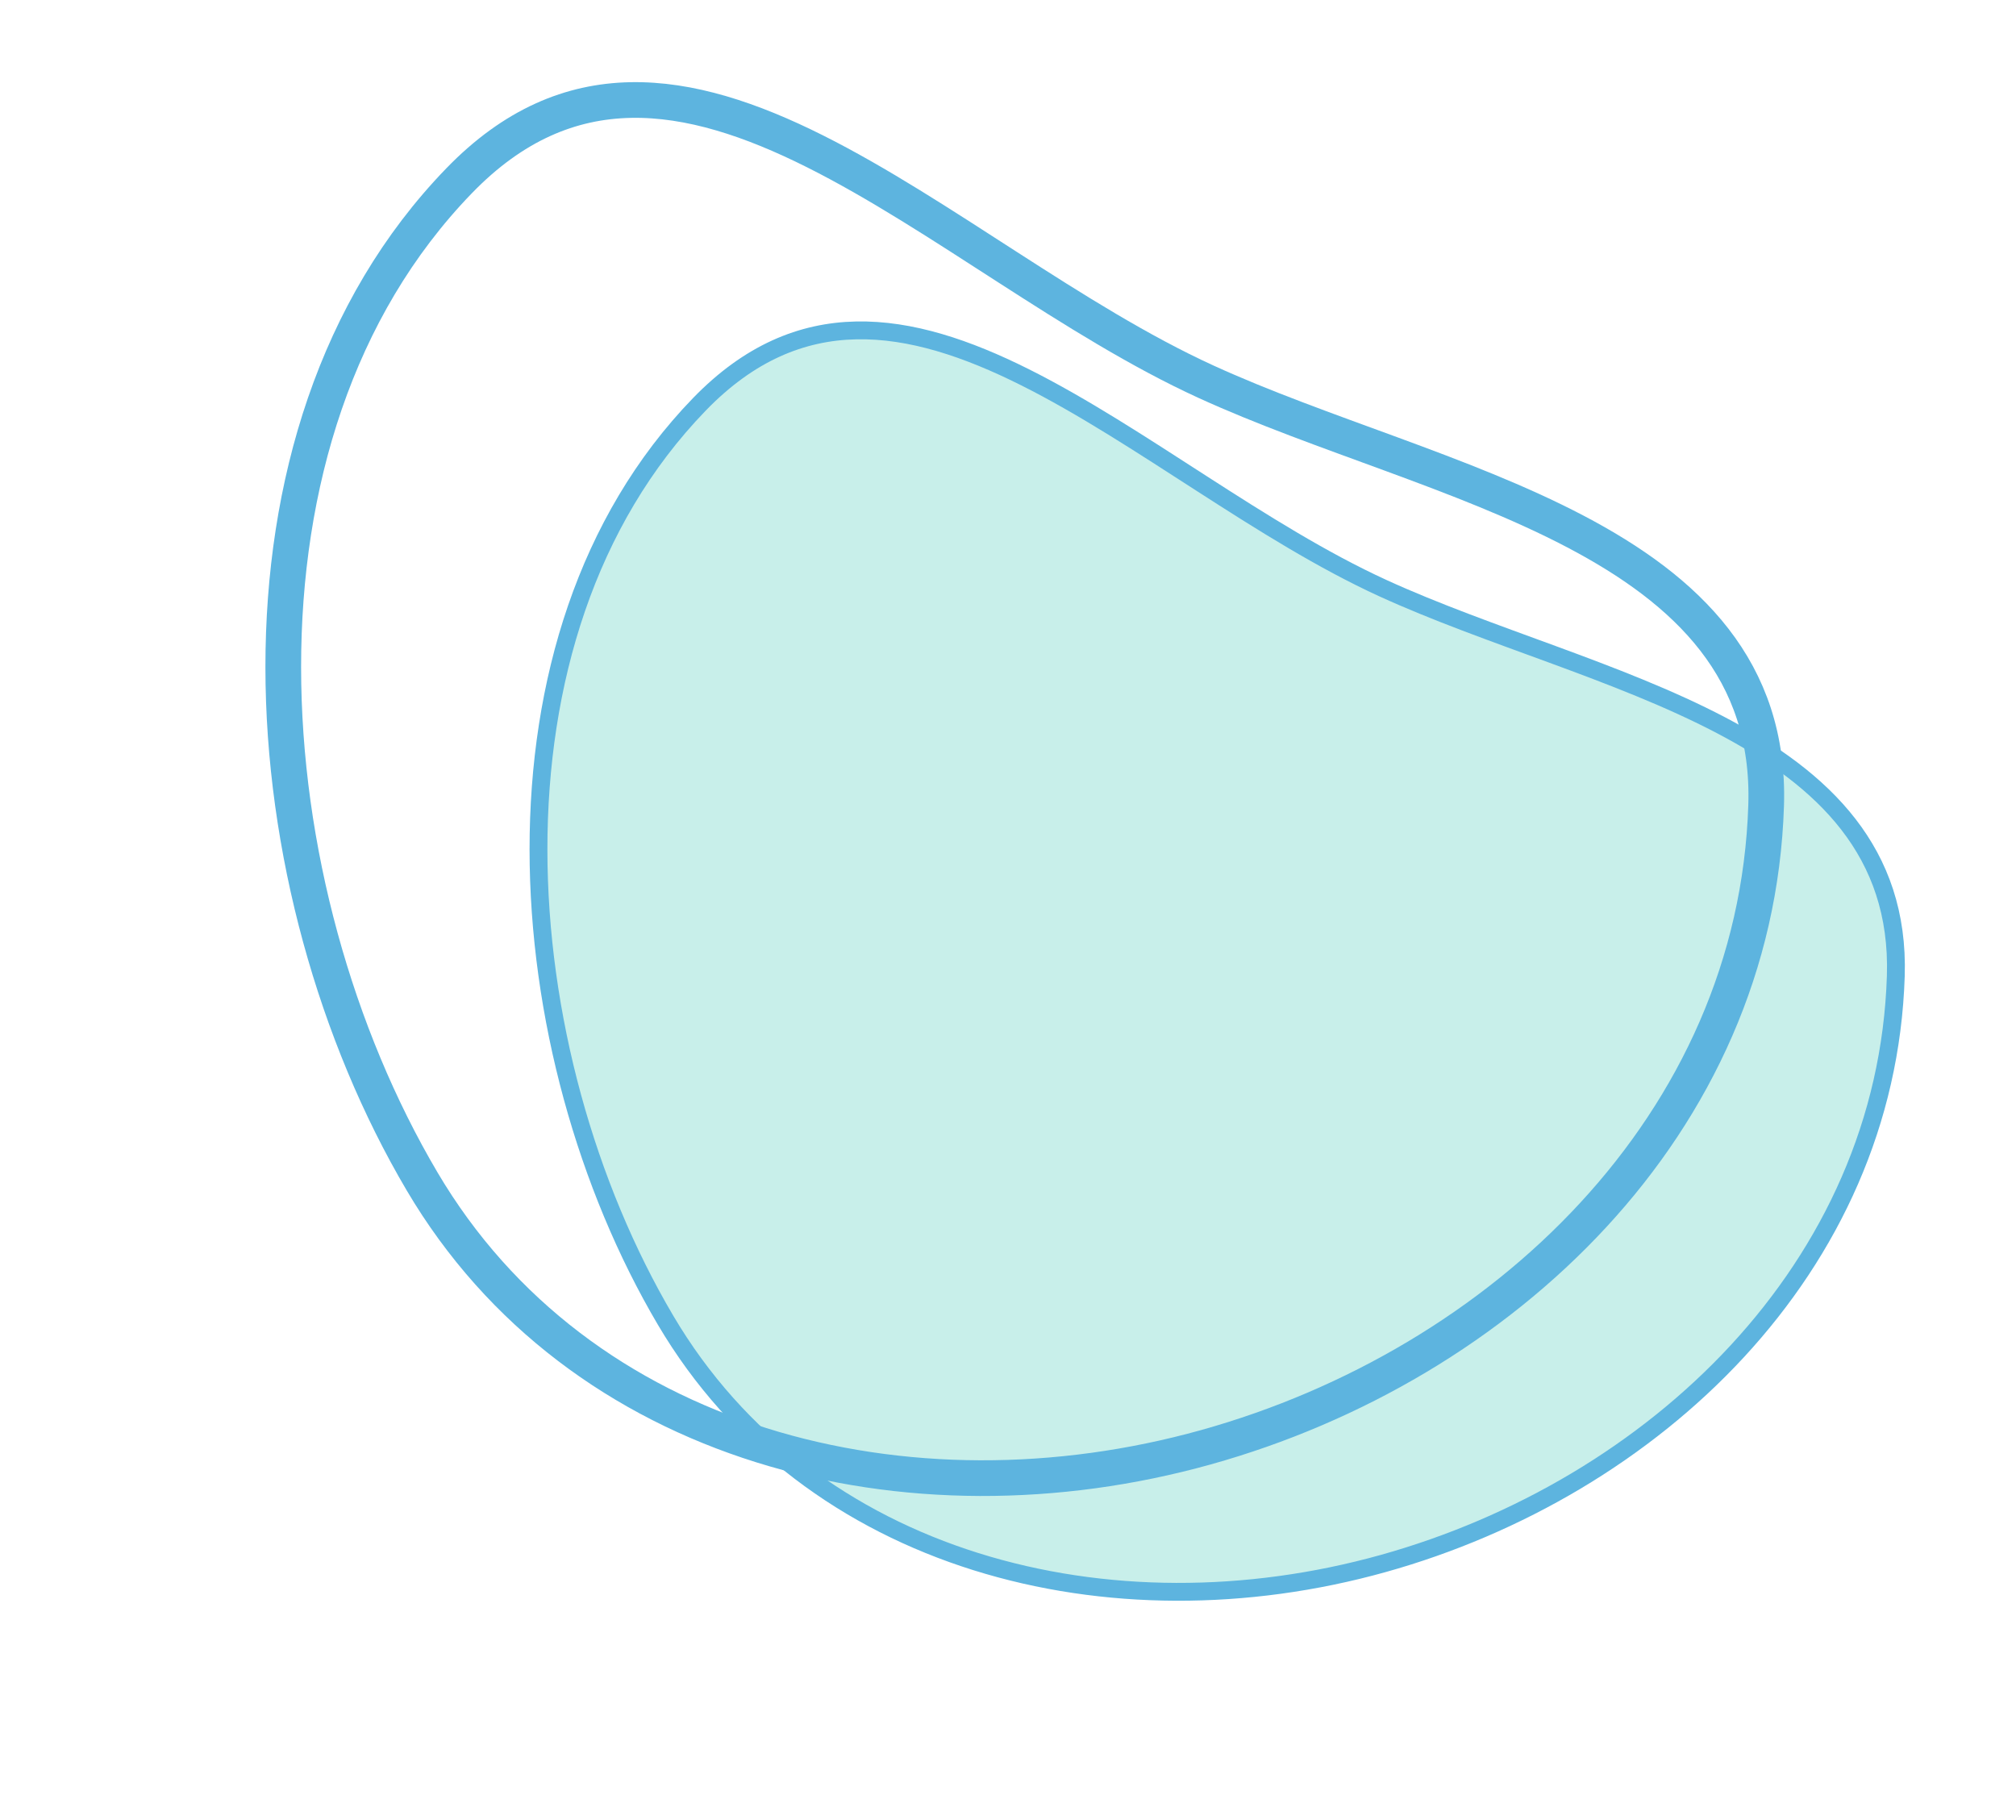
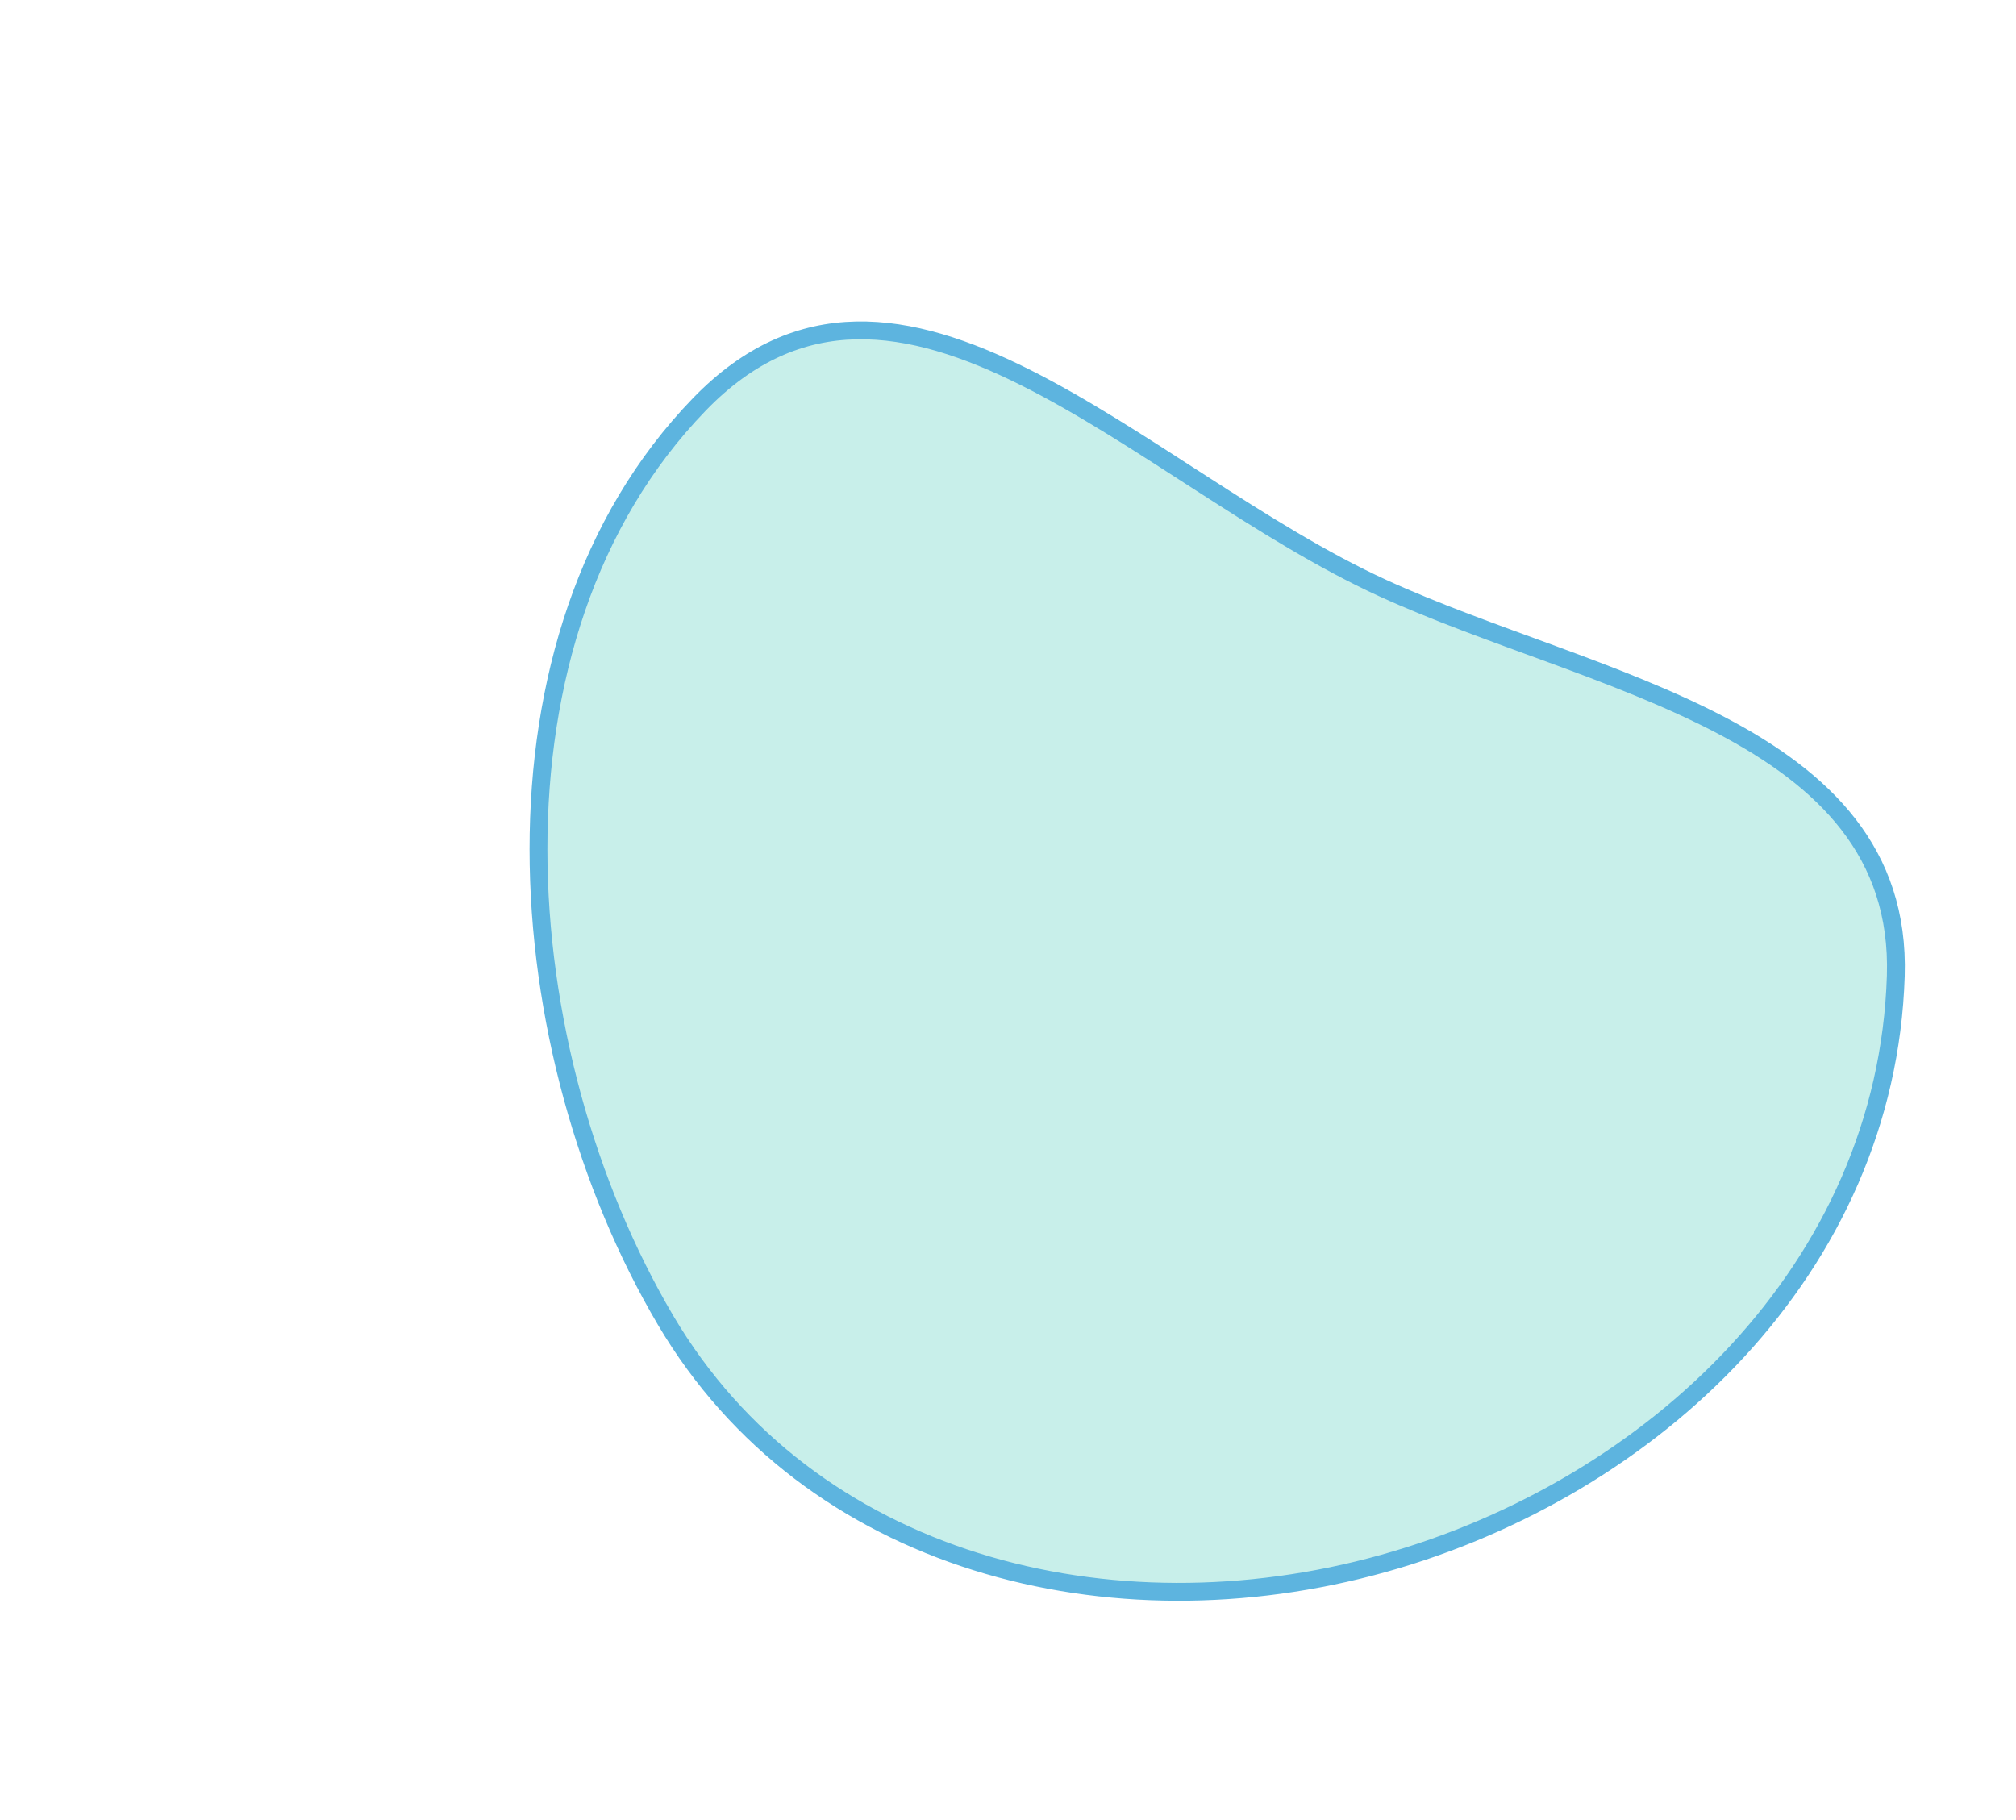
<svg xmlns="http://www.w3.org/2000/svg" width="113" height="102" viewBox="0 0 113 102" fill="none">
  <path fill-rule="evenodd" clip-rule="evenodd" d="M77.523 32.972C63.891 26.737 50.396 11.099 39.199 22.667C26.538 35.749 28.448 58.984 37.305 74C45.347 87.634 62.238 91.907 77.523 87.641C92.685 83.41 105.748 71.097 106.263 54.703C106.698 40.828 89.276 38.348 77.523 32.972Z" fill="#C8EFEA" stroke="#5DB4DF" />
-   <path fill-rule="evenodd" clip-rule="evenodd" d="M67.597 21.396C52.703 14.584 37.96 -2.5 25.728 10.138C11.895 24.43 13.982 49.814 23.658 66.219C32.444 81.115 50.898 85.782 67.597 81.122C84.162 76.499 98.433 63.047 98.995 45.137C99.471 29.979 80.437 27.269 67.597 21.396Z" stroke="#5DB4DF" stroke-width="2" />
</svg>